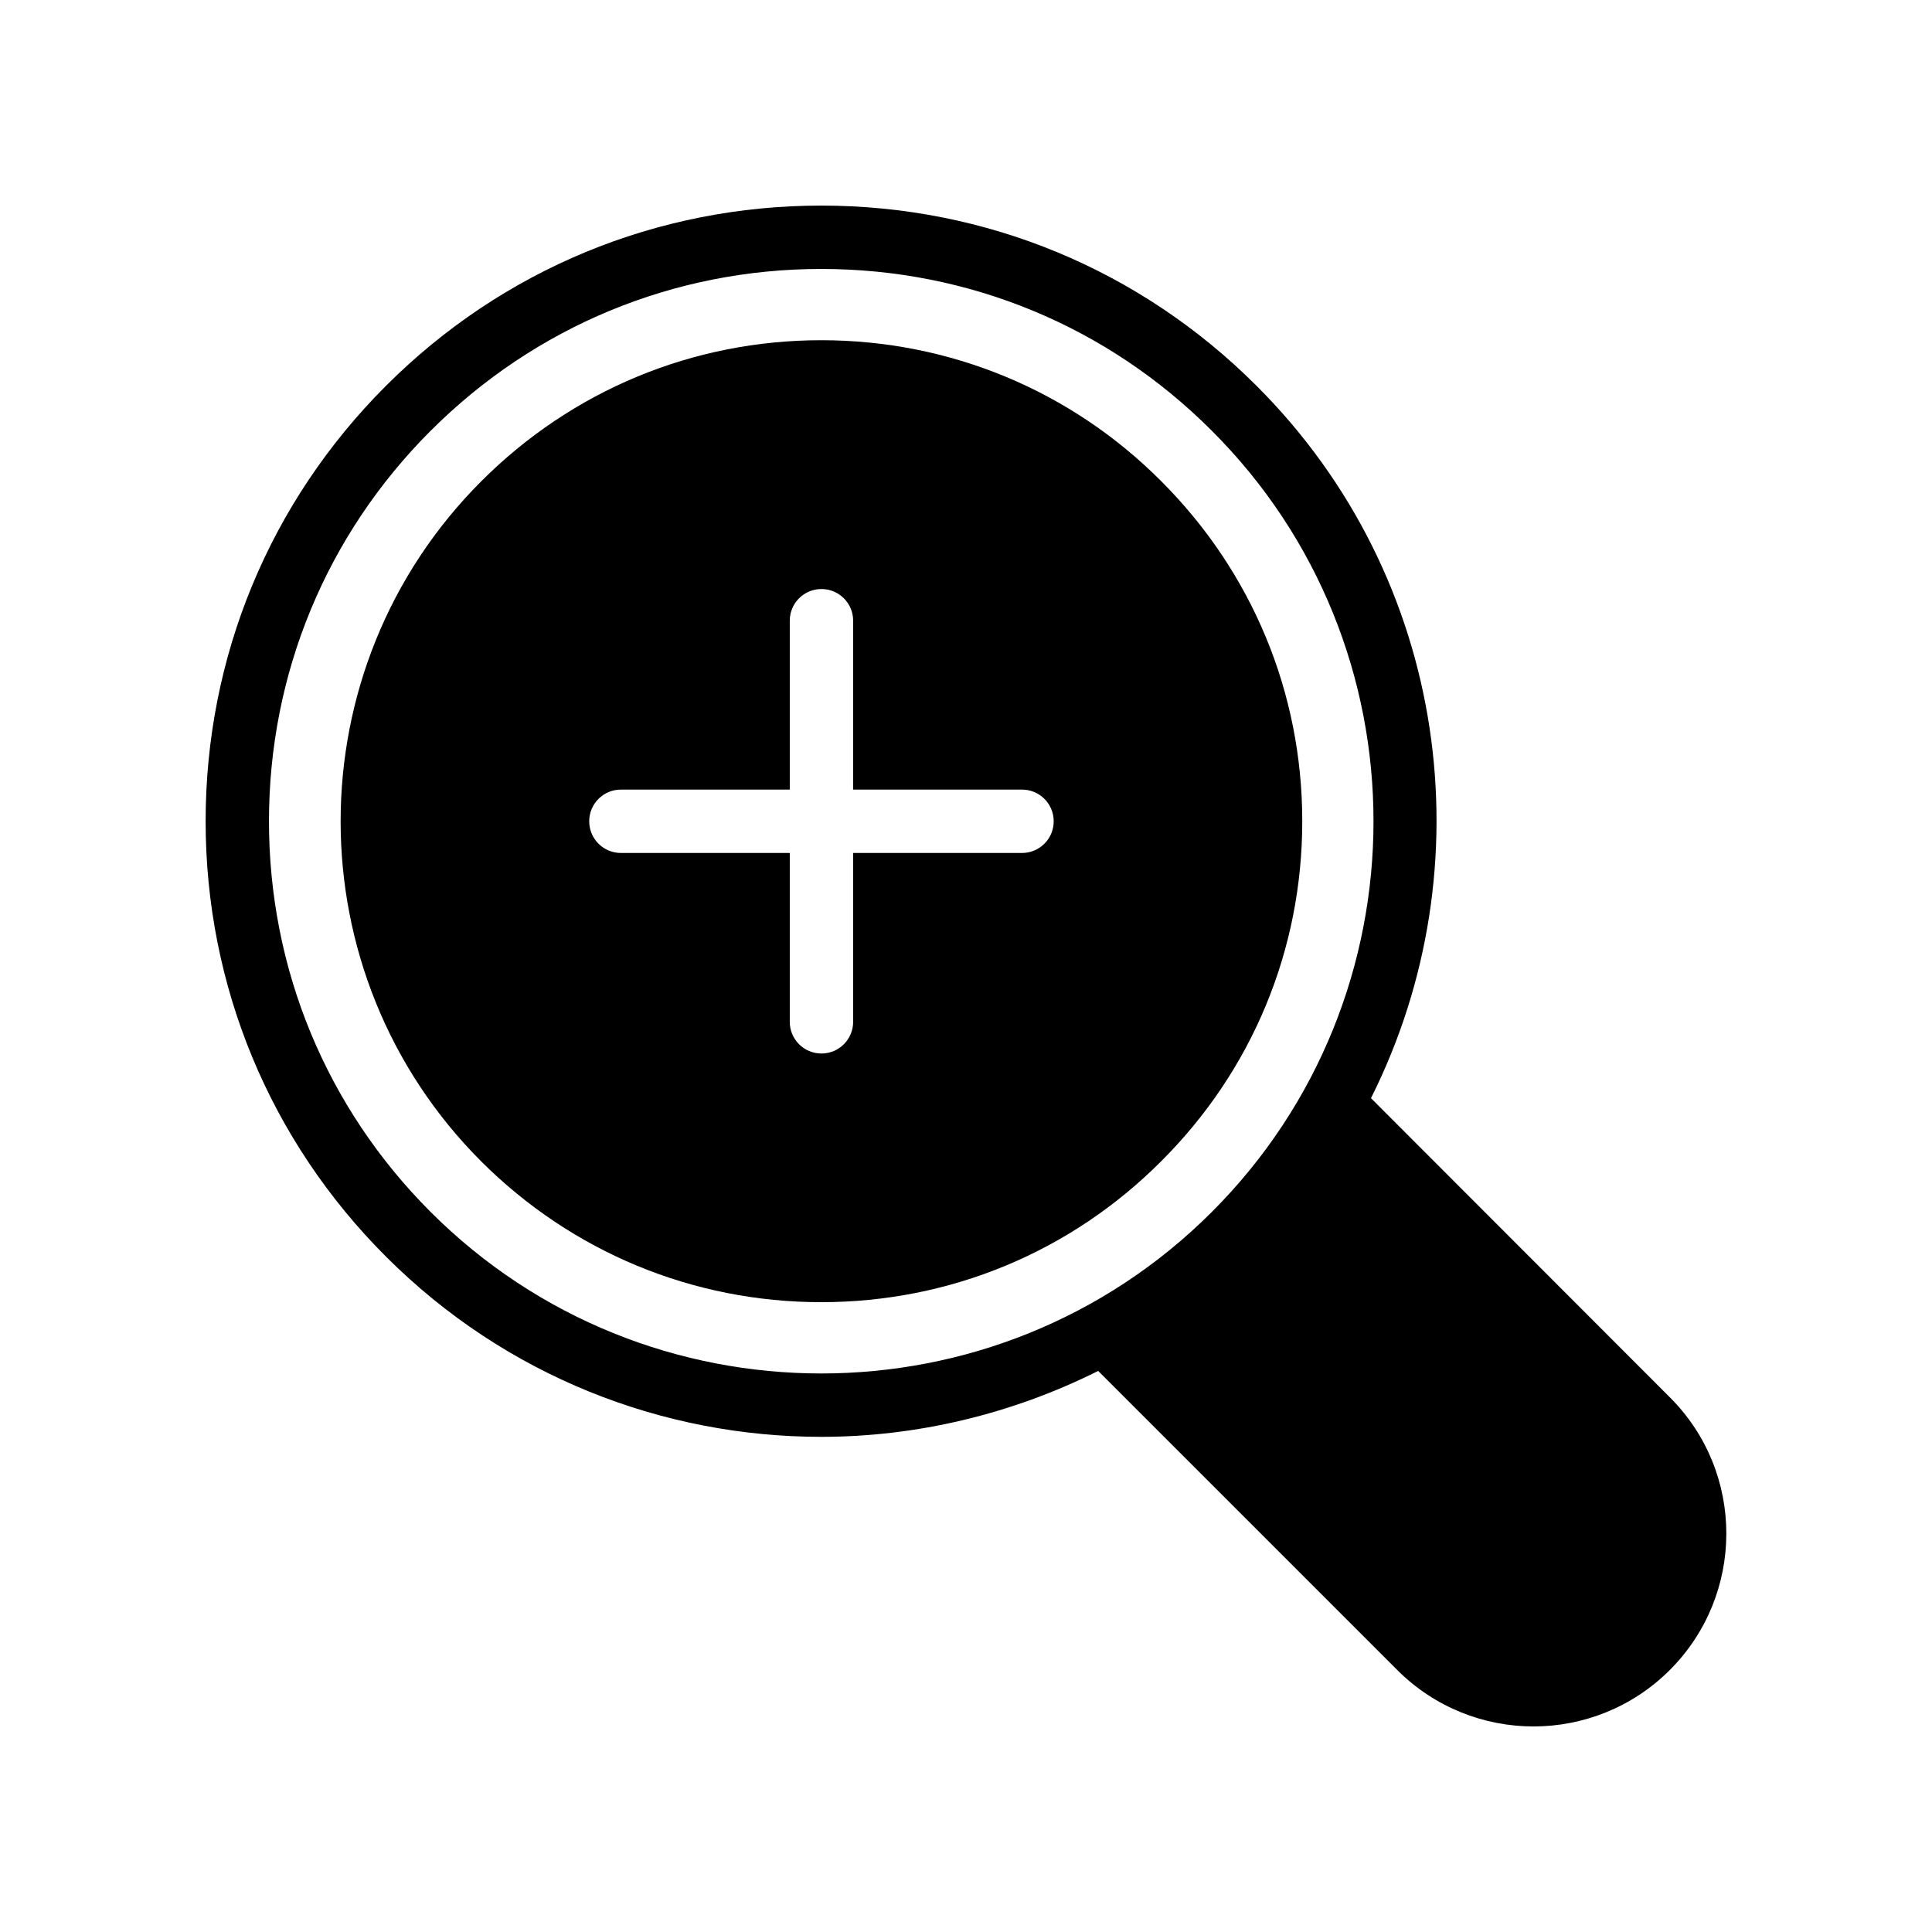
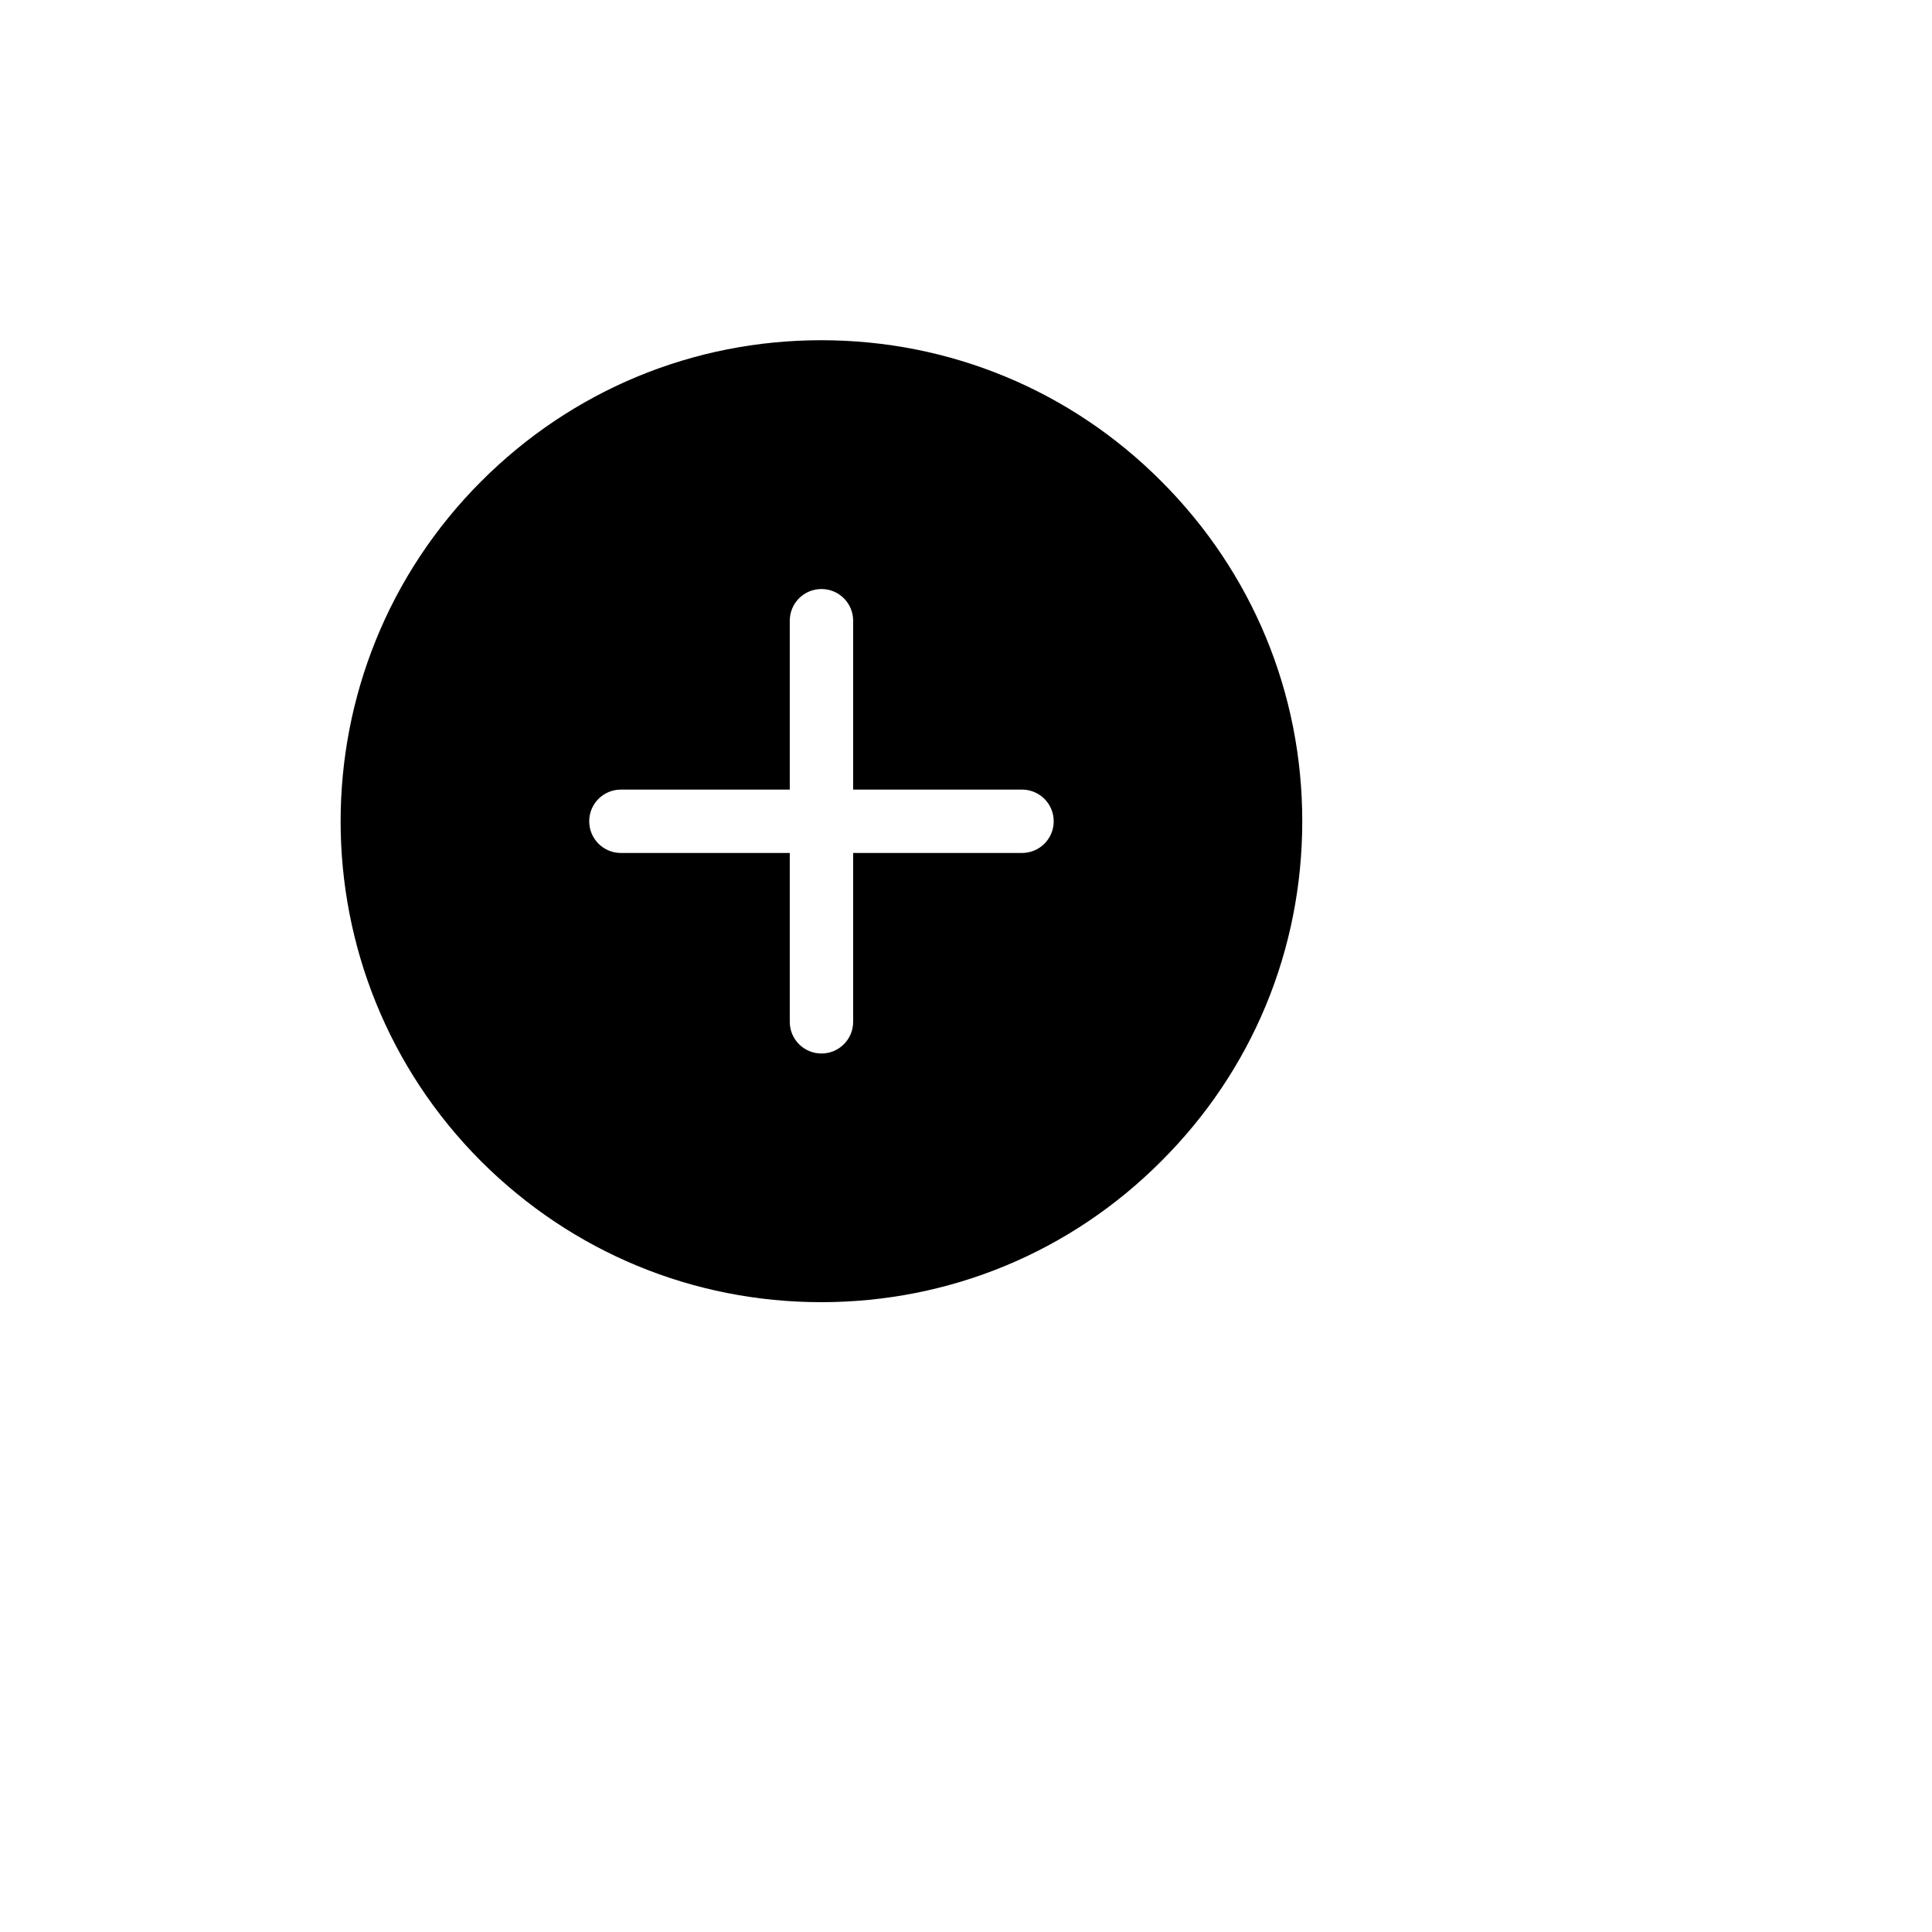
<svg xmlns="http://www.w3.org/2000/svg" fill="#000000" width="800px" height="800px" version="1.1" viewBox="144 144 512 512">
  <g>
-     <path d="m246.27 477c31.824 31.824 73.555 47.777 115.37 47.777 25.191 0 50.383-5.961 73.387-17.465l79.266 79.266c9.91 9.91 23.012 14.949 36.109 14.949s26.199-5.039 36.105-14.945c19.984-19.984 19.984-52.395 0-72.297l-79.184-79.266c30.73-61.211 20.738-137.79-30.312-188.76-30.812-30.816-71.789-47.777-115.37-47.777-43.578 0-84.555 16.961-115.37 47.777-30.816 30.816-47.777 71.793-47.777 115.37s16.961 84.555 47.777 115.37zm11.84-218.82c27.711-27.711 64.488-42.906 103.53-42.906 39.129 0 75.906 15.199 103.53 42.906 57.098 57.016 57.098 149.88 0 206.98-57.098 57.098-149.97 57.098-207.07 0-27.621-27.625-42.82-64.402-42.82-103.53 0-39.047 15.199-75.824 42.824-103.45z" />
    <path d="m271.55 451.81c24.098 24.016 56.09 37.281 90.098 37.281 34.008 0 66.082-13.266 90.098-37.367 24.098-24.016 37.367-56.008 37.367-90.098 0-34.008-13.266-66-37.367-90.098-24.012-24.098-56.09-37.367-90.098-37.367-34.008 0-66 13.266-90.098 37.367-49.707 49.707-49.707 130.57 0 180.28zm36.996-98.559h44.75v-44.754c0-4.641 3.758-8.398 8.398-8.398 4.637 0 8.398 3.754 8.398 8.398v44.754h44.75c4.641 0 8.398 3.754 8.398 8.398 0 4.641-3.754 8.398-8.398 8.398h-44.75v44.746c0 4.641-3.758 8.398-8.398 8.398-4.637 0-8.398-3.754-8.398-8.398v-44.746h-44.75c-4.637 0-8.398-3.754-8.398-8.398 0-4.644 3.762-8.398 8.398-8.398z" />
  </g>
</svg>